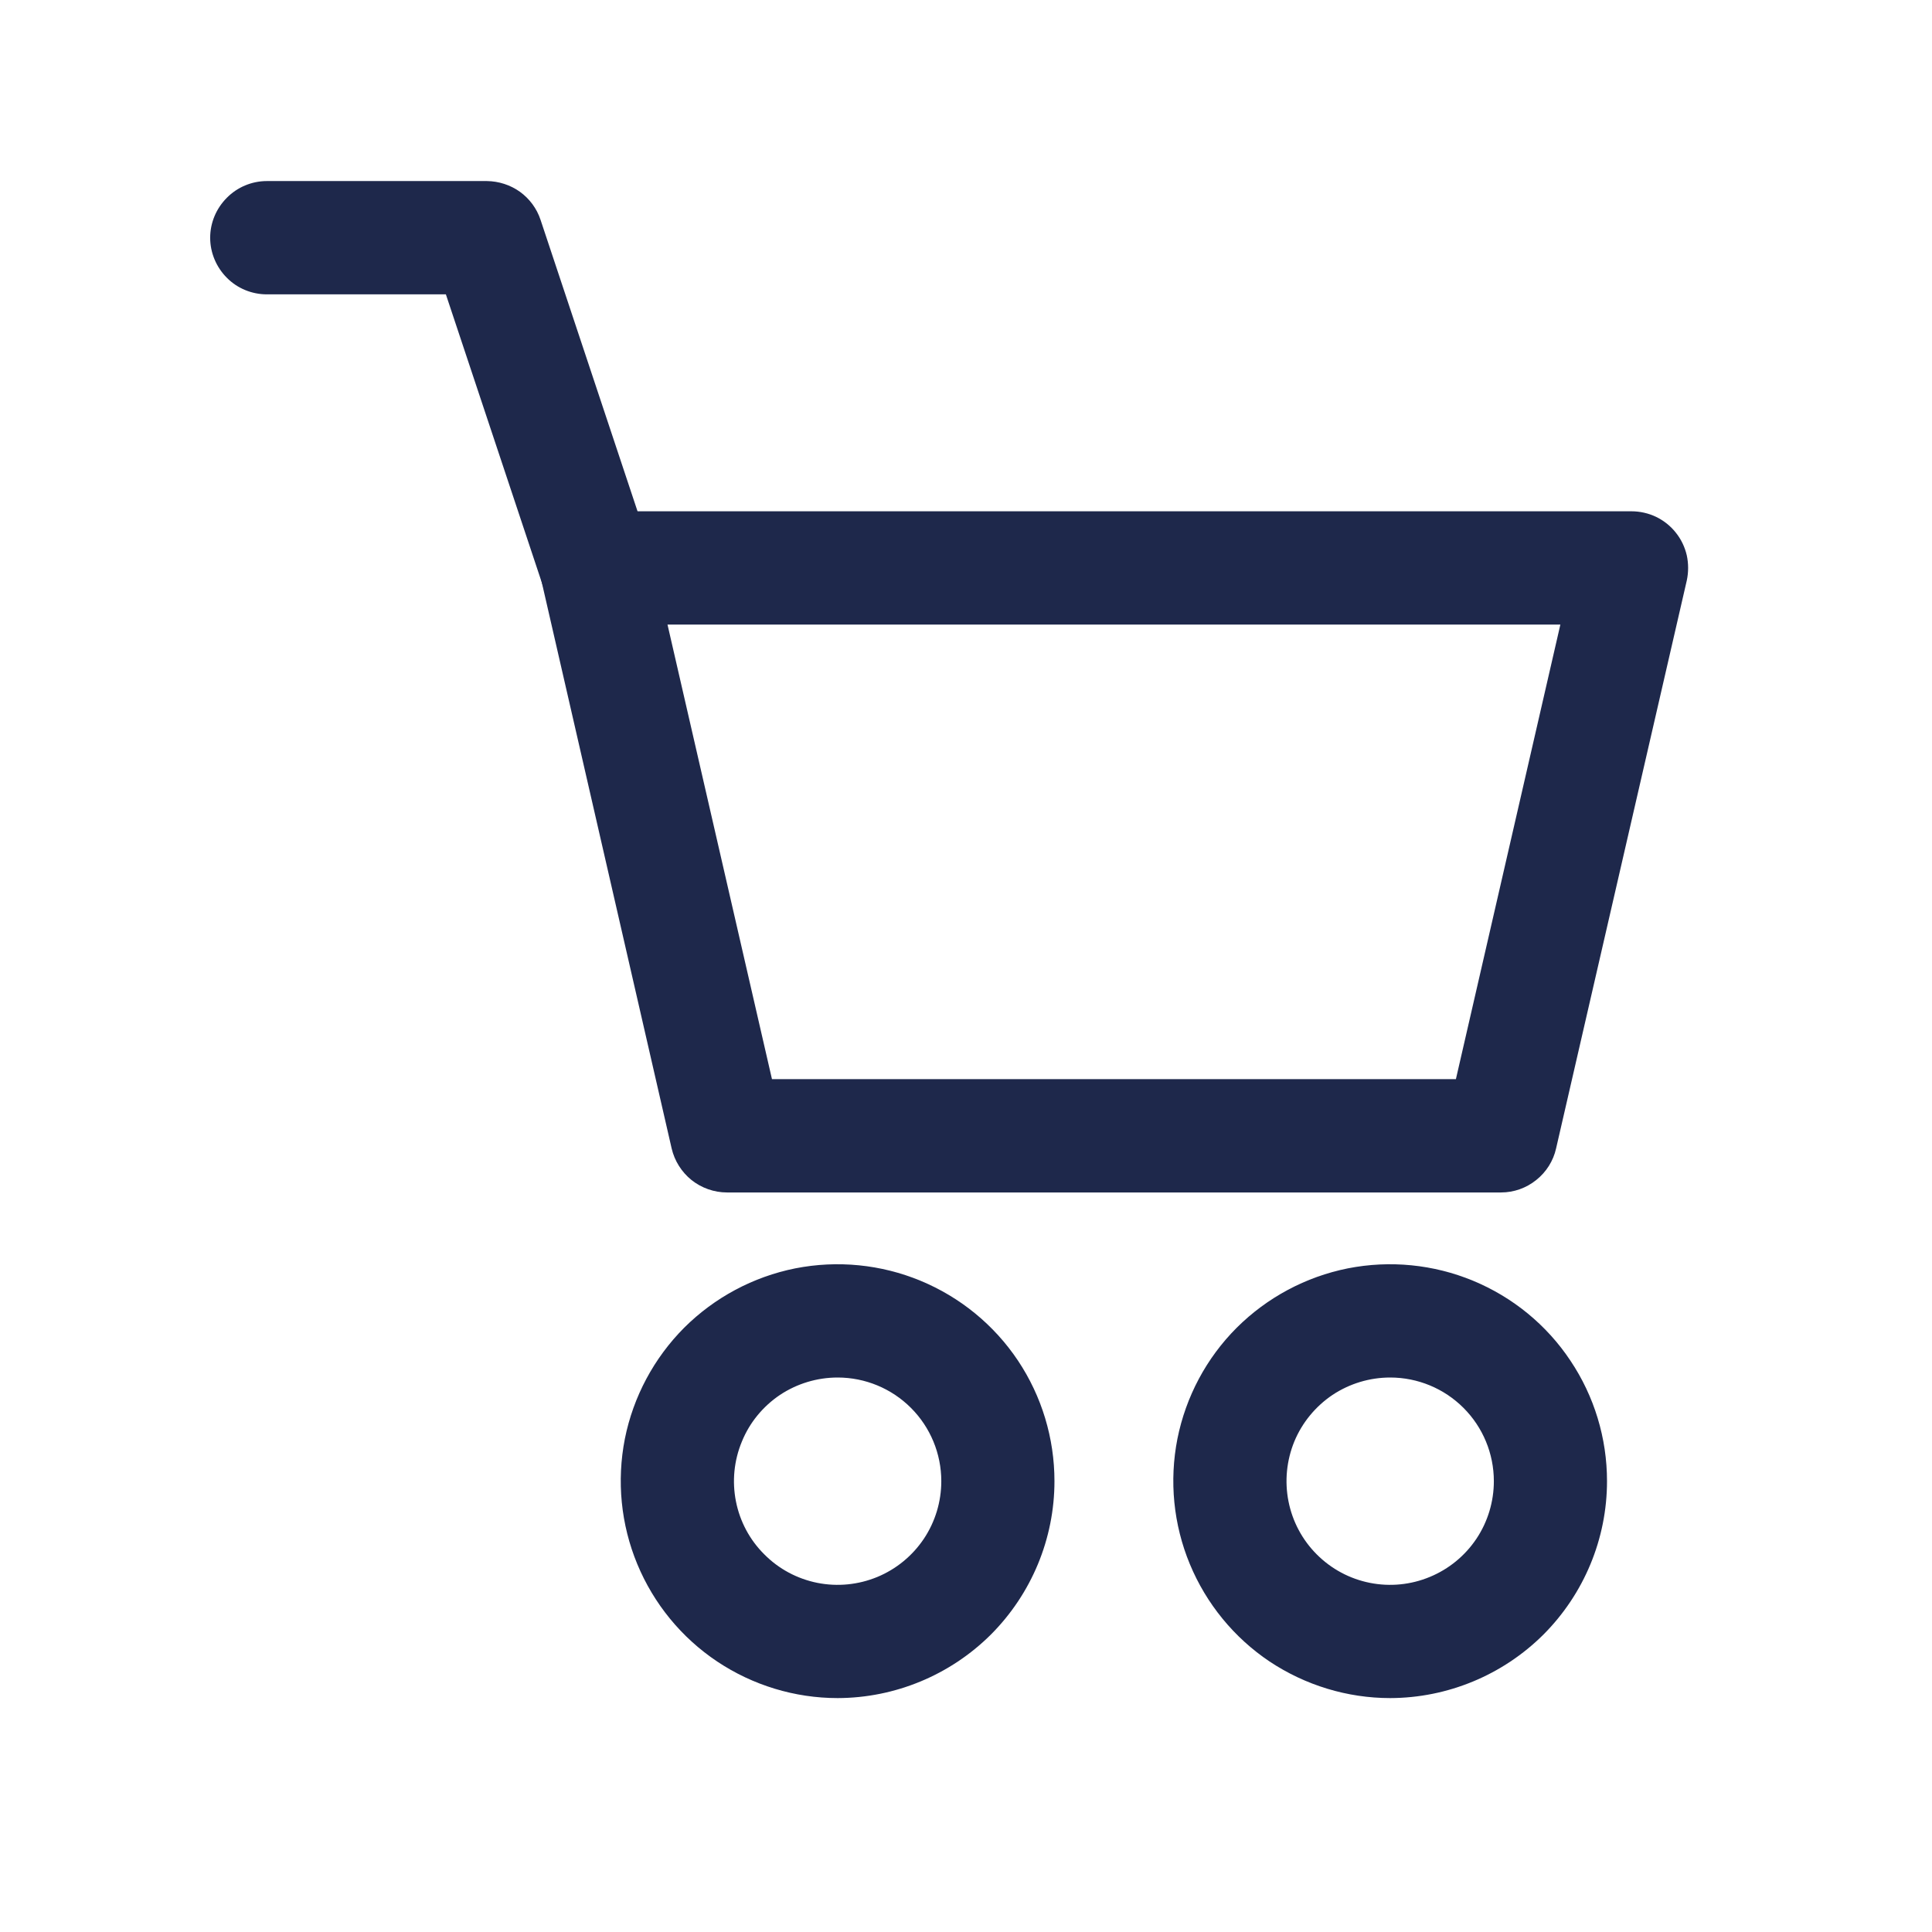
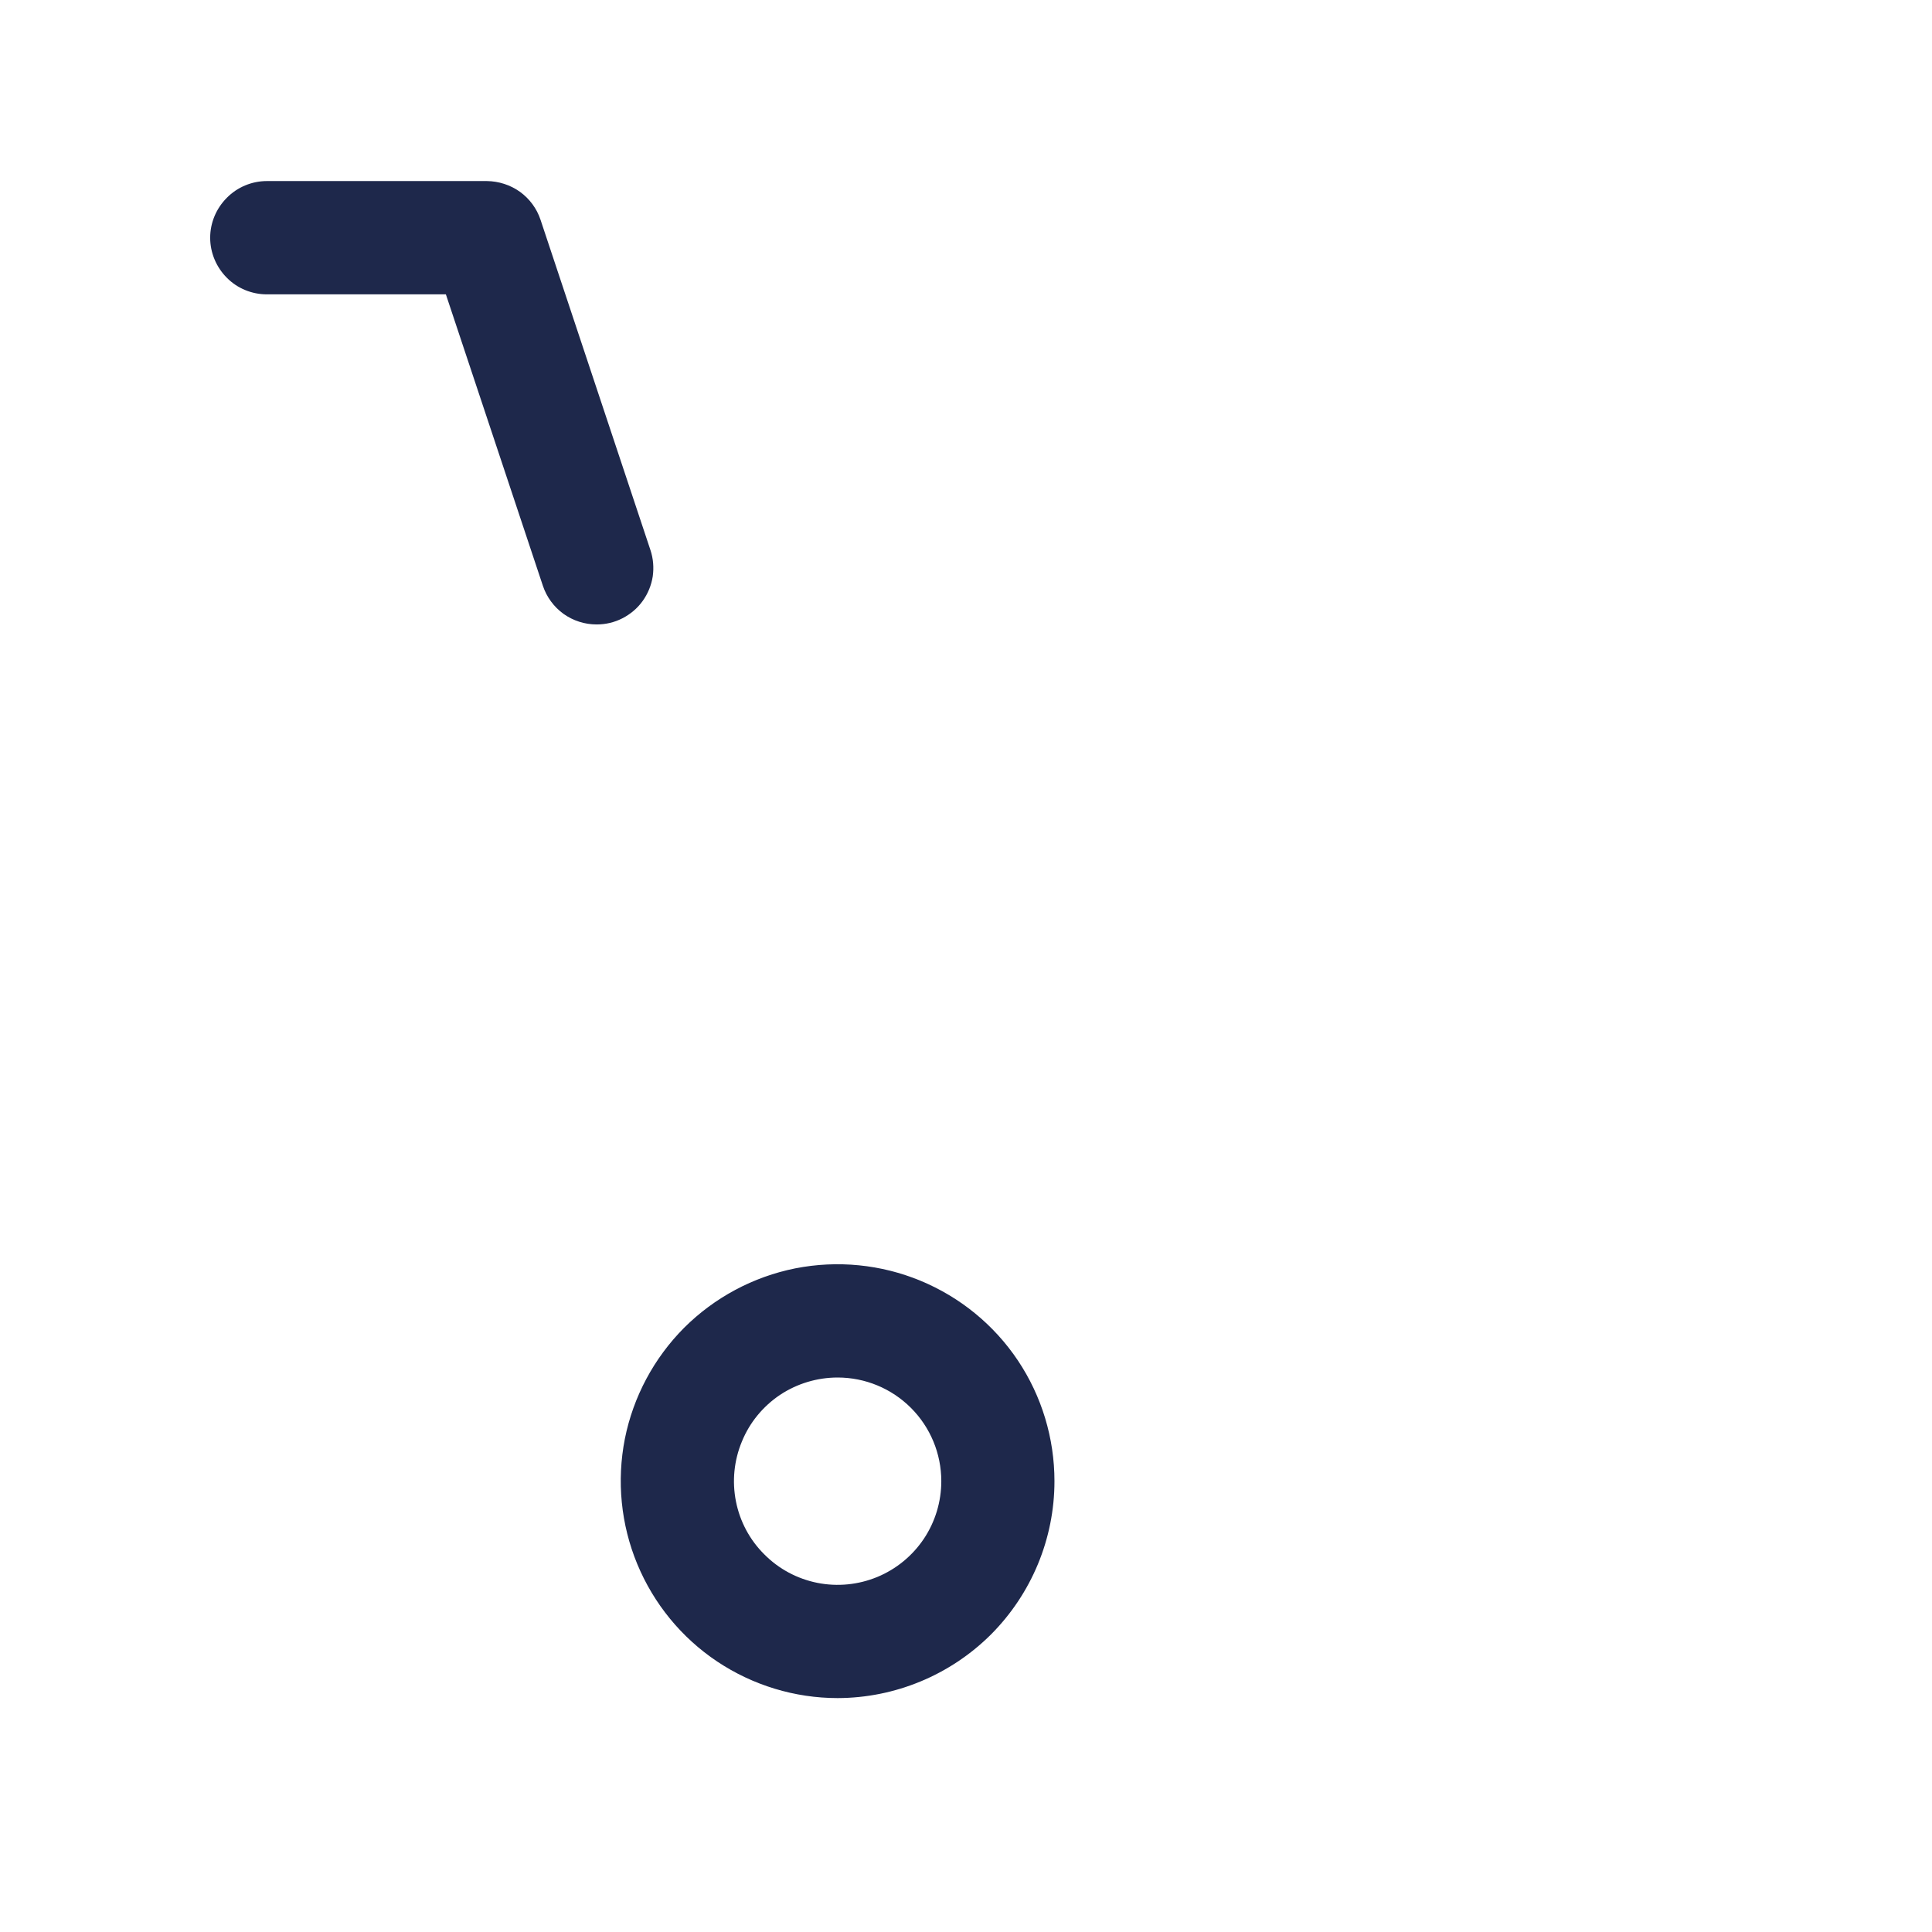
<svg xmlns="http://www.w3.org/2000/svg" width="14" height="14" viewBox="0 0 14 14" fill="none">
-   <path d="M10.877 8.641H5.268C5.175 8.641 5.084 8.609 5.011 8.551C4.939 8.493 4.888 8.412 4.867 8.322L3.923 4.207C3.909 4.147 3.909 4.084 3.922 4.024C3.936 3.964 3.963 3.908 4.001 3.859C4.04 3.811 4.089 3.772 4.144 3.746C4.2 3.719 4.261 3.705 4.322 3.705H11.822C11.884 3.705 11.945 3.719 12 3.745C12.056 3.772 12.105 3.811 12.143 3.859C12.182 3.907 12.209 3.964 12.223 4.024C12.236 4.084 12.236 4.147 12.223 4.207L11.276 8.322C11.256 8.412 11.205 8.493 11.132 8.551C11.06 8.609 10.97 8.641 10.877 8.641ZM5.594 7.82H10.55L11.307 4.526H4.837L5.594 7.82Z" fill="#1E284B" />
  <path d="M6.07 12.305C5.759 12.305 5.455 12.212 5.197 12.04C4.938 11.867 4.737 11.621 4.618 11.334C4.499 11.047 4.468 10.731 4.528 10.426C4.589 10.121 4.739 9.841 4.958 9.621C5.178 9.402 5.458 9.252 5.763 9.191C6.068 9.131 6.384 9.162 6.671 9.281C6.958 9.4 7.204 9.601 7.377 9.86C7.549 10.118 7.641 10.422 7.641 10.733C7.641 11.15 7.475 11.549 7.181 11.844C6.886 12.138 6.486 12.304 6.07 12.305ZM6.07 9.982C5.921 9.982 5.776 10.026 5.652 10.108C5.529 10.191 5.432 10.308 5.376 10.446C5.319 10.583 5.304 10.734 5.333 10.88C5.362 11.026 5.433 11.159 5.539 11.264C5.644 11.37 5.778 11.441 5.923 11.47C6.069 11.499 6.22 11.484 6.358 11.427C6.495 11.37 6.612 11.274 6.695 11.15C6.777 11.027 6.821 10.882 6.821 10.733C6.821 10.534 6.742 10.343 6.601 10.202C6.46 10.061 6.269 9.982 6.07 9.982Z" fill="#1E284B" />
-   <path d="M10.074 12.305C9.763 12.305 9.459 12.212 9.2 12.04C8.942 11.867 8.741 11.621 8.622 11.334C8.503 11.047 8.472 10.731 8.532 10.426C8.593 10.121 8.742 9.841 8.962 9.621C9.182 9.402 9.462 9.252 9.767 9.191C10.072 9.131 10.388 9.162 10.675 9.281C10.962 9.4 11.208 9.601 11.38 9.86C11.553 10.118 11.645 10.422 11.645 10.733C11.645 11.15 11.479 11.549 11.185 11.844C10.89 12.138 10.49 12.304 10.074 12.305ZM10.074 9.982C9.925 9.982 9.78 10.026 9.656 10.108C9.533 10.191 9.436 10.308 9.379 10.446C9.323 10.583 9.308 10.734 9.337 10.88C9.366 11.026 9.437 11.159 9.542 11.264C9.648 11.37 9.781 11.441 9.927 11.47C10.073 11.499 10.224 11.484 10.361 11.427C10.499 11.37 10.616 11.274 10.699 11.15C10.781 11.027 10.825 10.882 10.825 10.733C10.825 10.534 10.746 10.343 10.605 10.202C10.464 10.061 10.273 9.982 10.074 9.982Z" fill="#1E284B" />
  <path d="M4.323 4.525C4.237 4.525 4.153 4.498 4.083 4.448C4.013 4.397 3.961 4.326 3.934 4.245L3.231 2.133H1.934C1.825 2.133 1.72 2.09 1.644 2.013C1.567 1.936 1.523 1.831 1.523 1.723C1.523 1.614 1.567 1.51 1.644 1.433C1.72 1.356 1.825 1.312 1.934 1.312H3.528C3.614 1.313 3.698 1.34 3.768 1.39C3.837 1.44 3.89 1.511 3.917 1.593L4.713 3.985C4.734 4.047 4.739 4.113 4.73 4.177C4.72 4.241 4.695 4.302 4.657 4.355C4.619 4.408 4.569 4.45 4.511 4.48C4.453 4.51 4.389 4.525 4.324 4.525H4.323Z" fill="#1E284B" />
</svg>